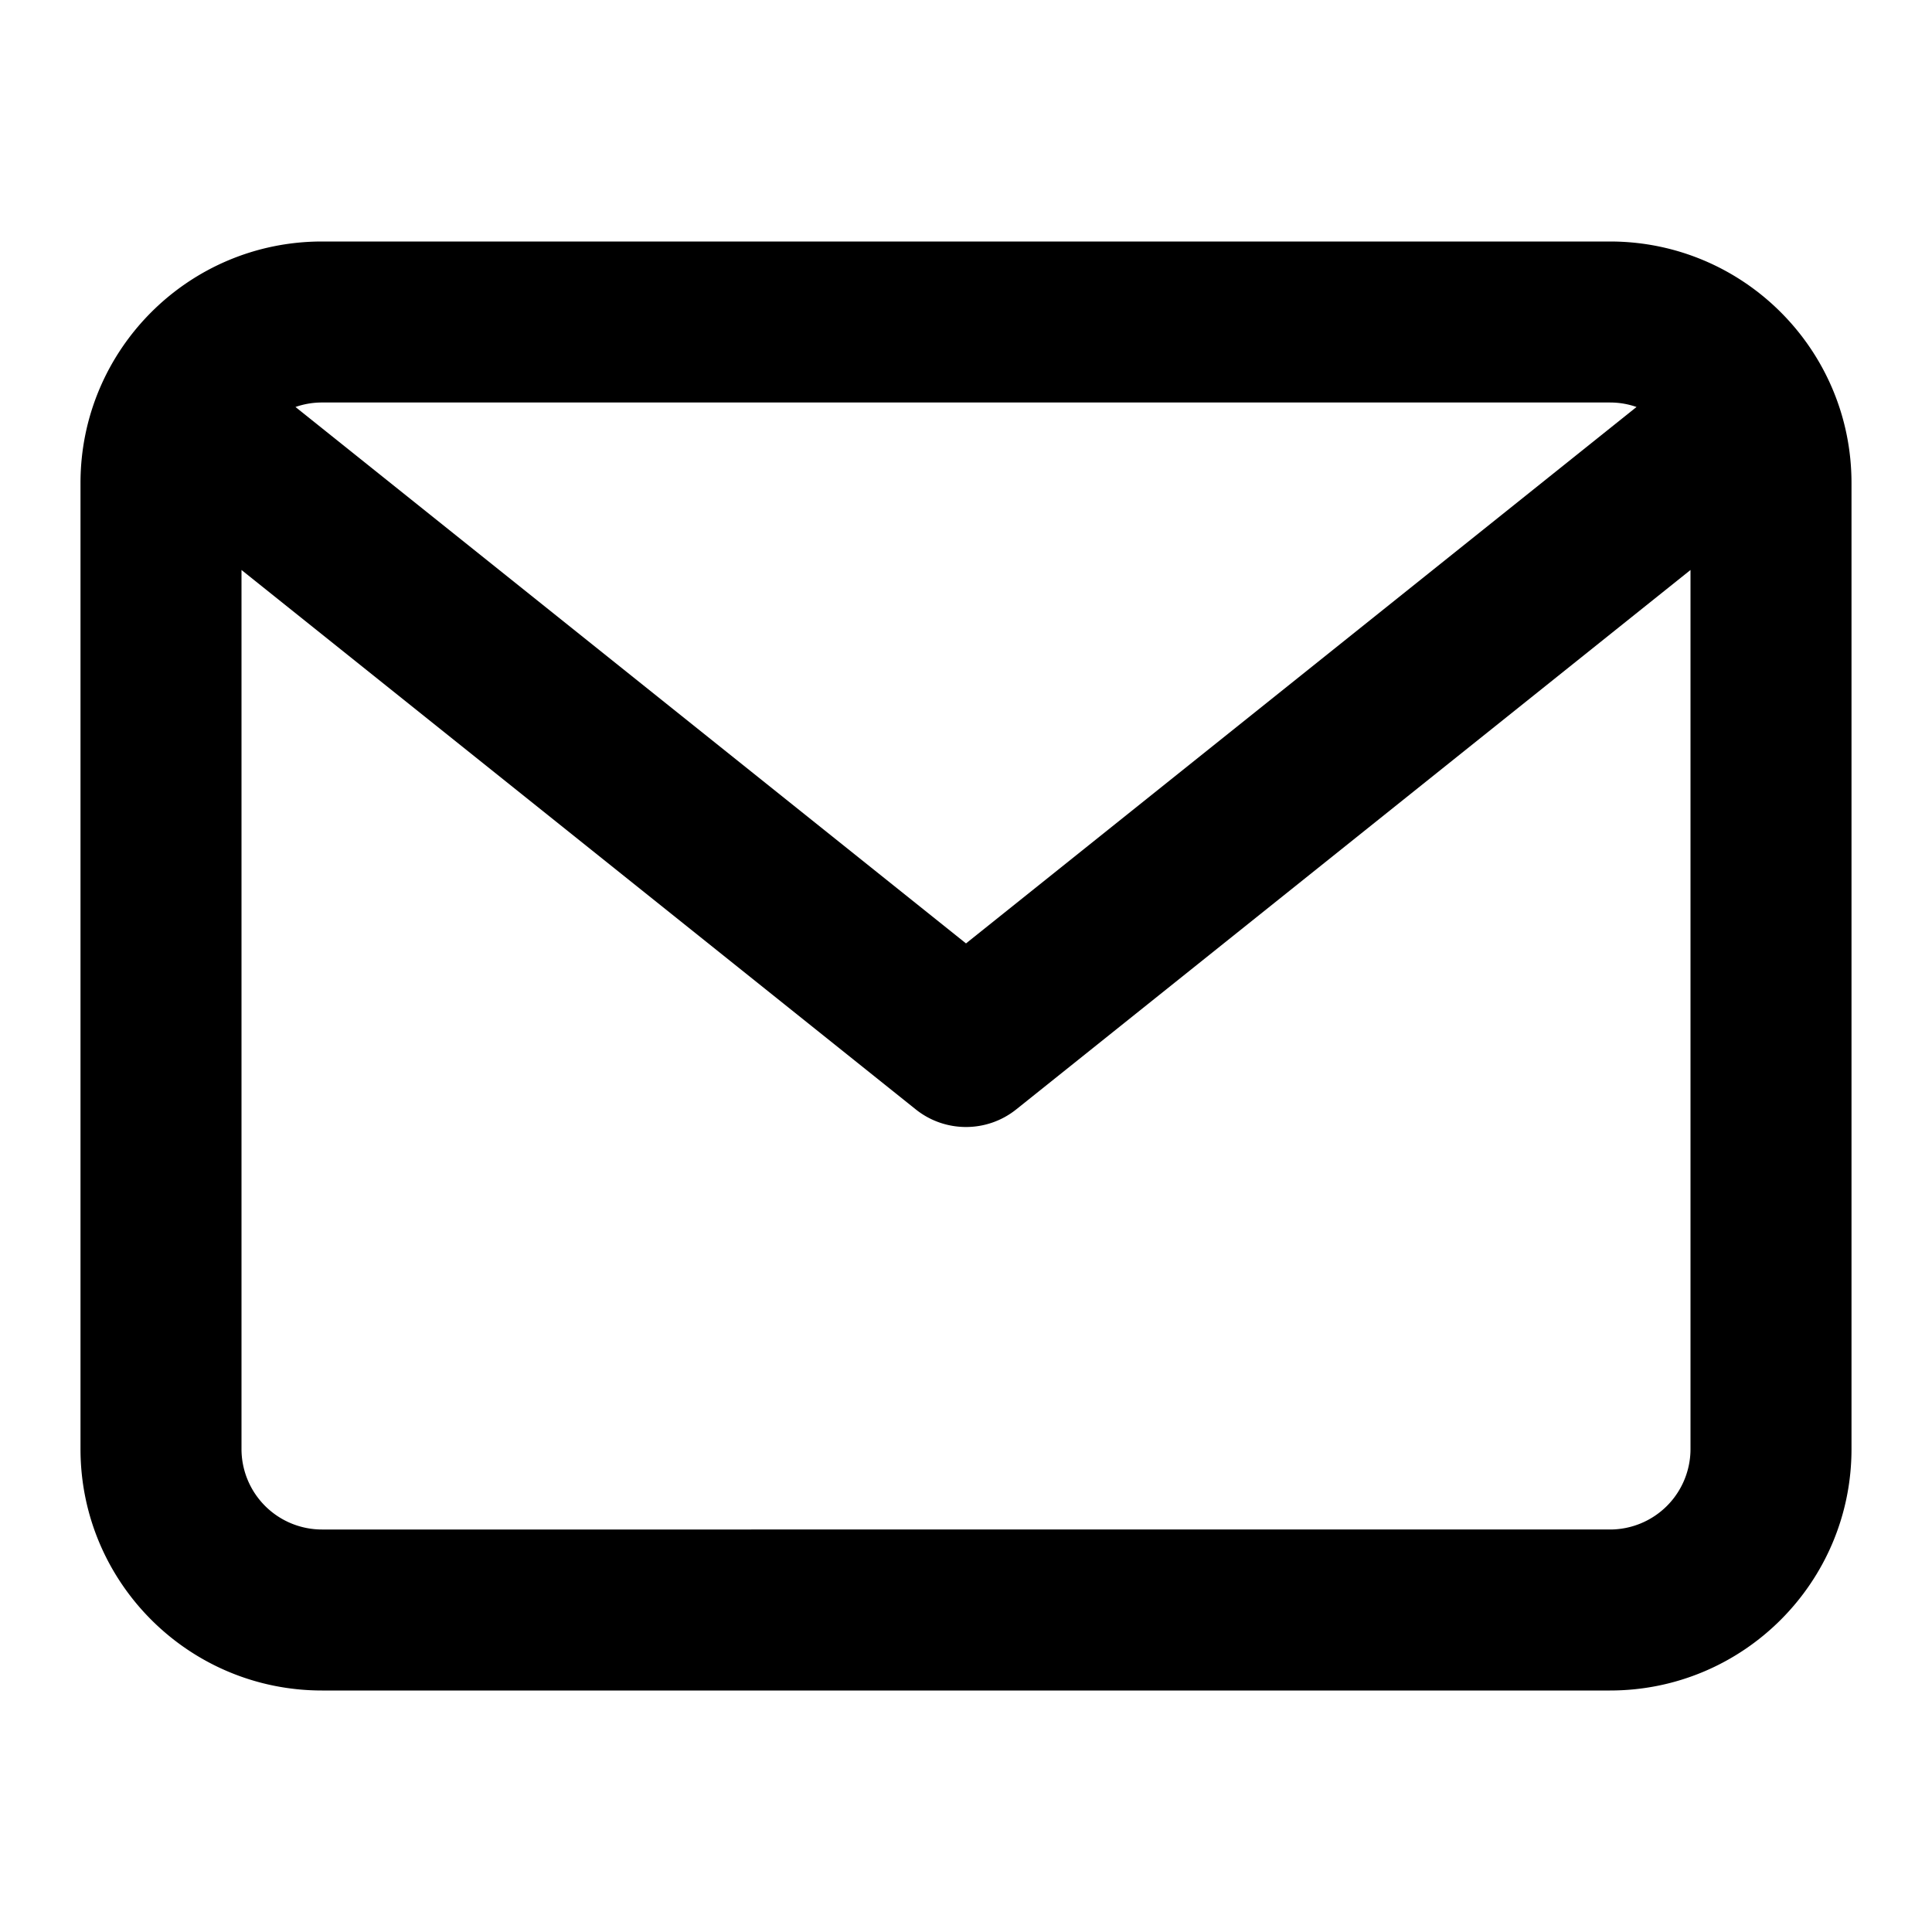
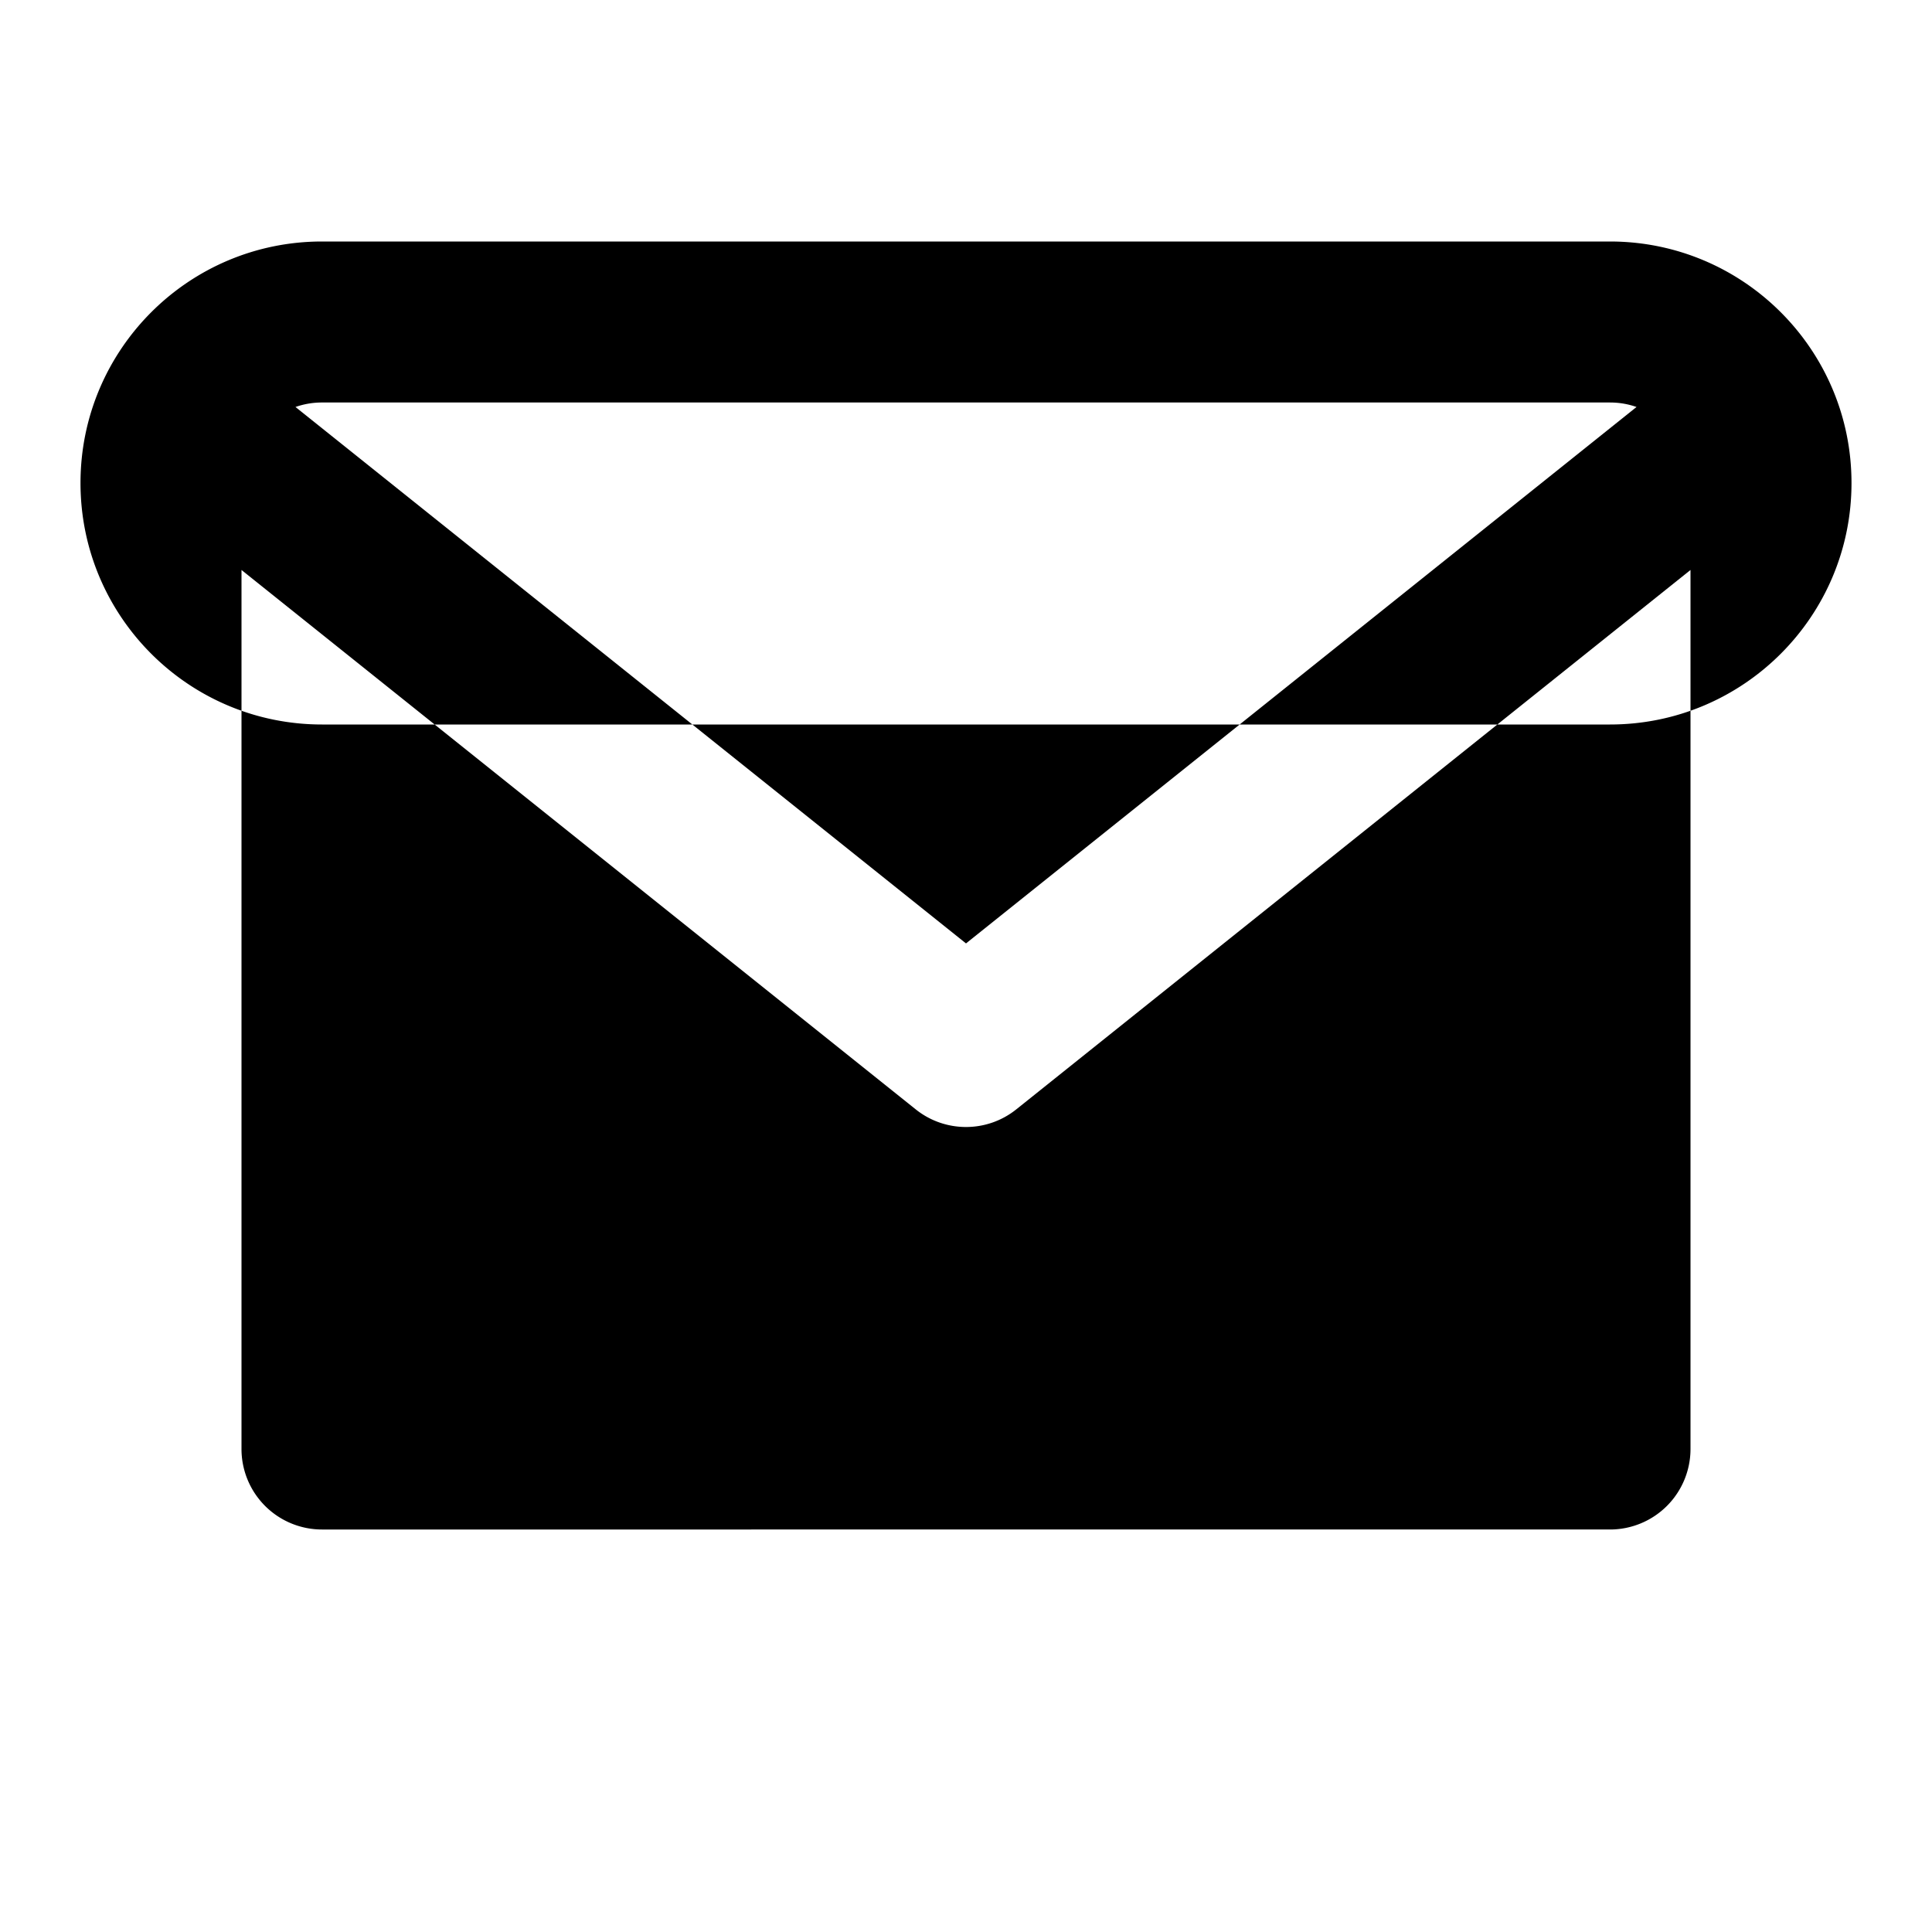
<svg xmlns="http://www.w3.org/2000/svg" xml:space="preserve" width="96" height="96" id="mail">
  <switch>
    <g>
-       <path d="M80 12H16C9.373 12 4 17.373 4 24v48c0 6.627 5.373 12 12 12h64c6.627 0 12-5.373 12-12V24c0-6.627-5.373-12-12-12zm0 8c.462 0 .906.078 1.318.223L48 46.878 14.682 20.223A3.964 3.964 0 0 1 16 20h64zm0 56H16a4 4 0 0 1-4-4V28.322l33.501 26.801c.73.585 1.614.877 2.499.877s1.769-.292 2.499-.877L84 28.322V72a4 4 0 0 1-4 4z" />
+       <path d="M80 12H16C9.373 12 4 17.373 4 24c0 6.627 5.373 12 12 12h64c6.627 0 12-5.373 12-12V24c0-6.627-5.373-12-12-12zm0 8c.462 0 .906.078 1.318.223L48 46.878 14.682 20.223A3.964 3.964 0 0 1 16 20h64zm0 56H16a4 4 0 0 1-4-4V28.322l33.501 26.801c.73.585 1.614.877 2.499.877s1.769-.292 2.499-.877L84 28.322V72a4 4 0 0 1-4 4z" />
    </g>
  </switch>
</svg>